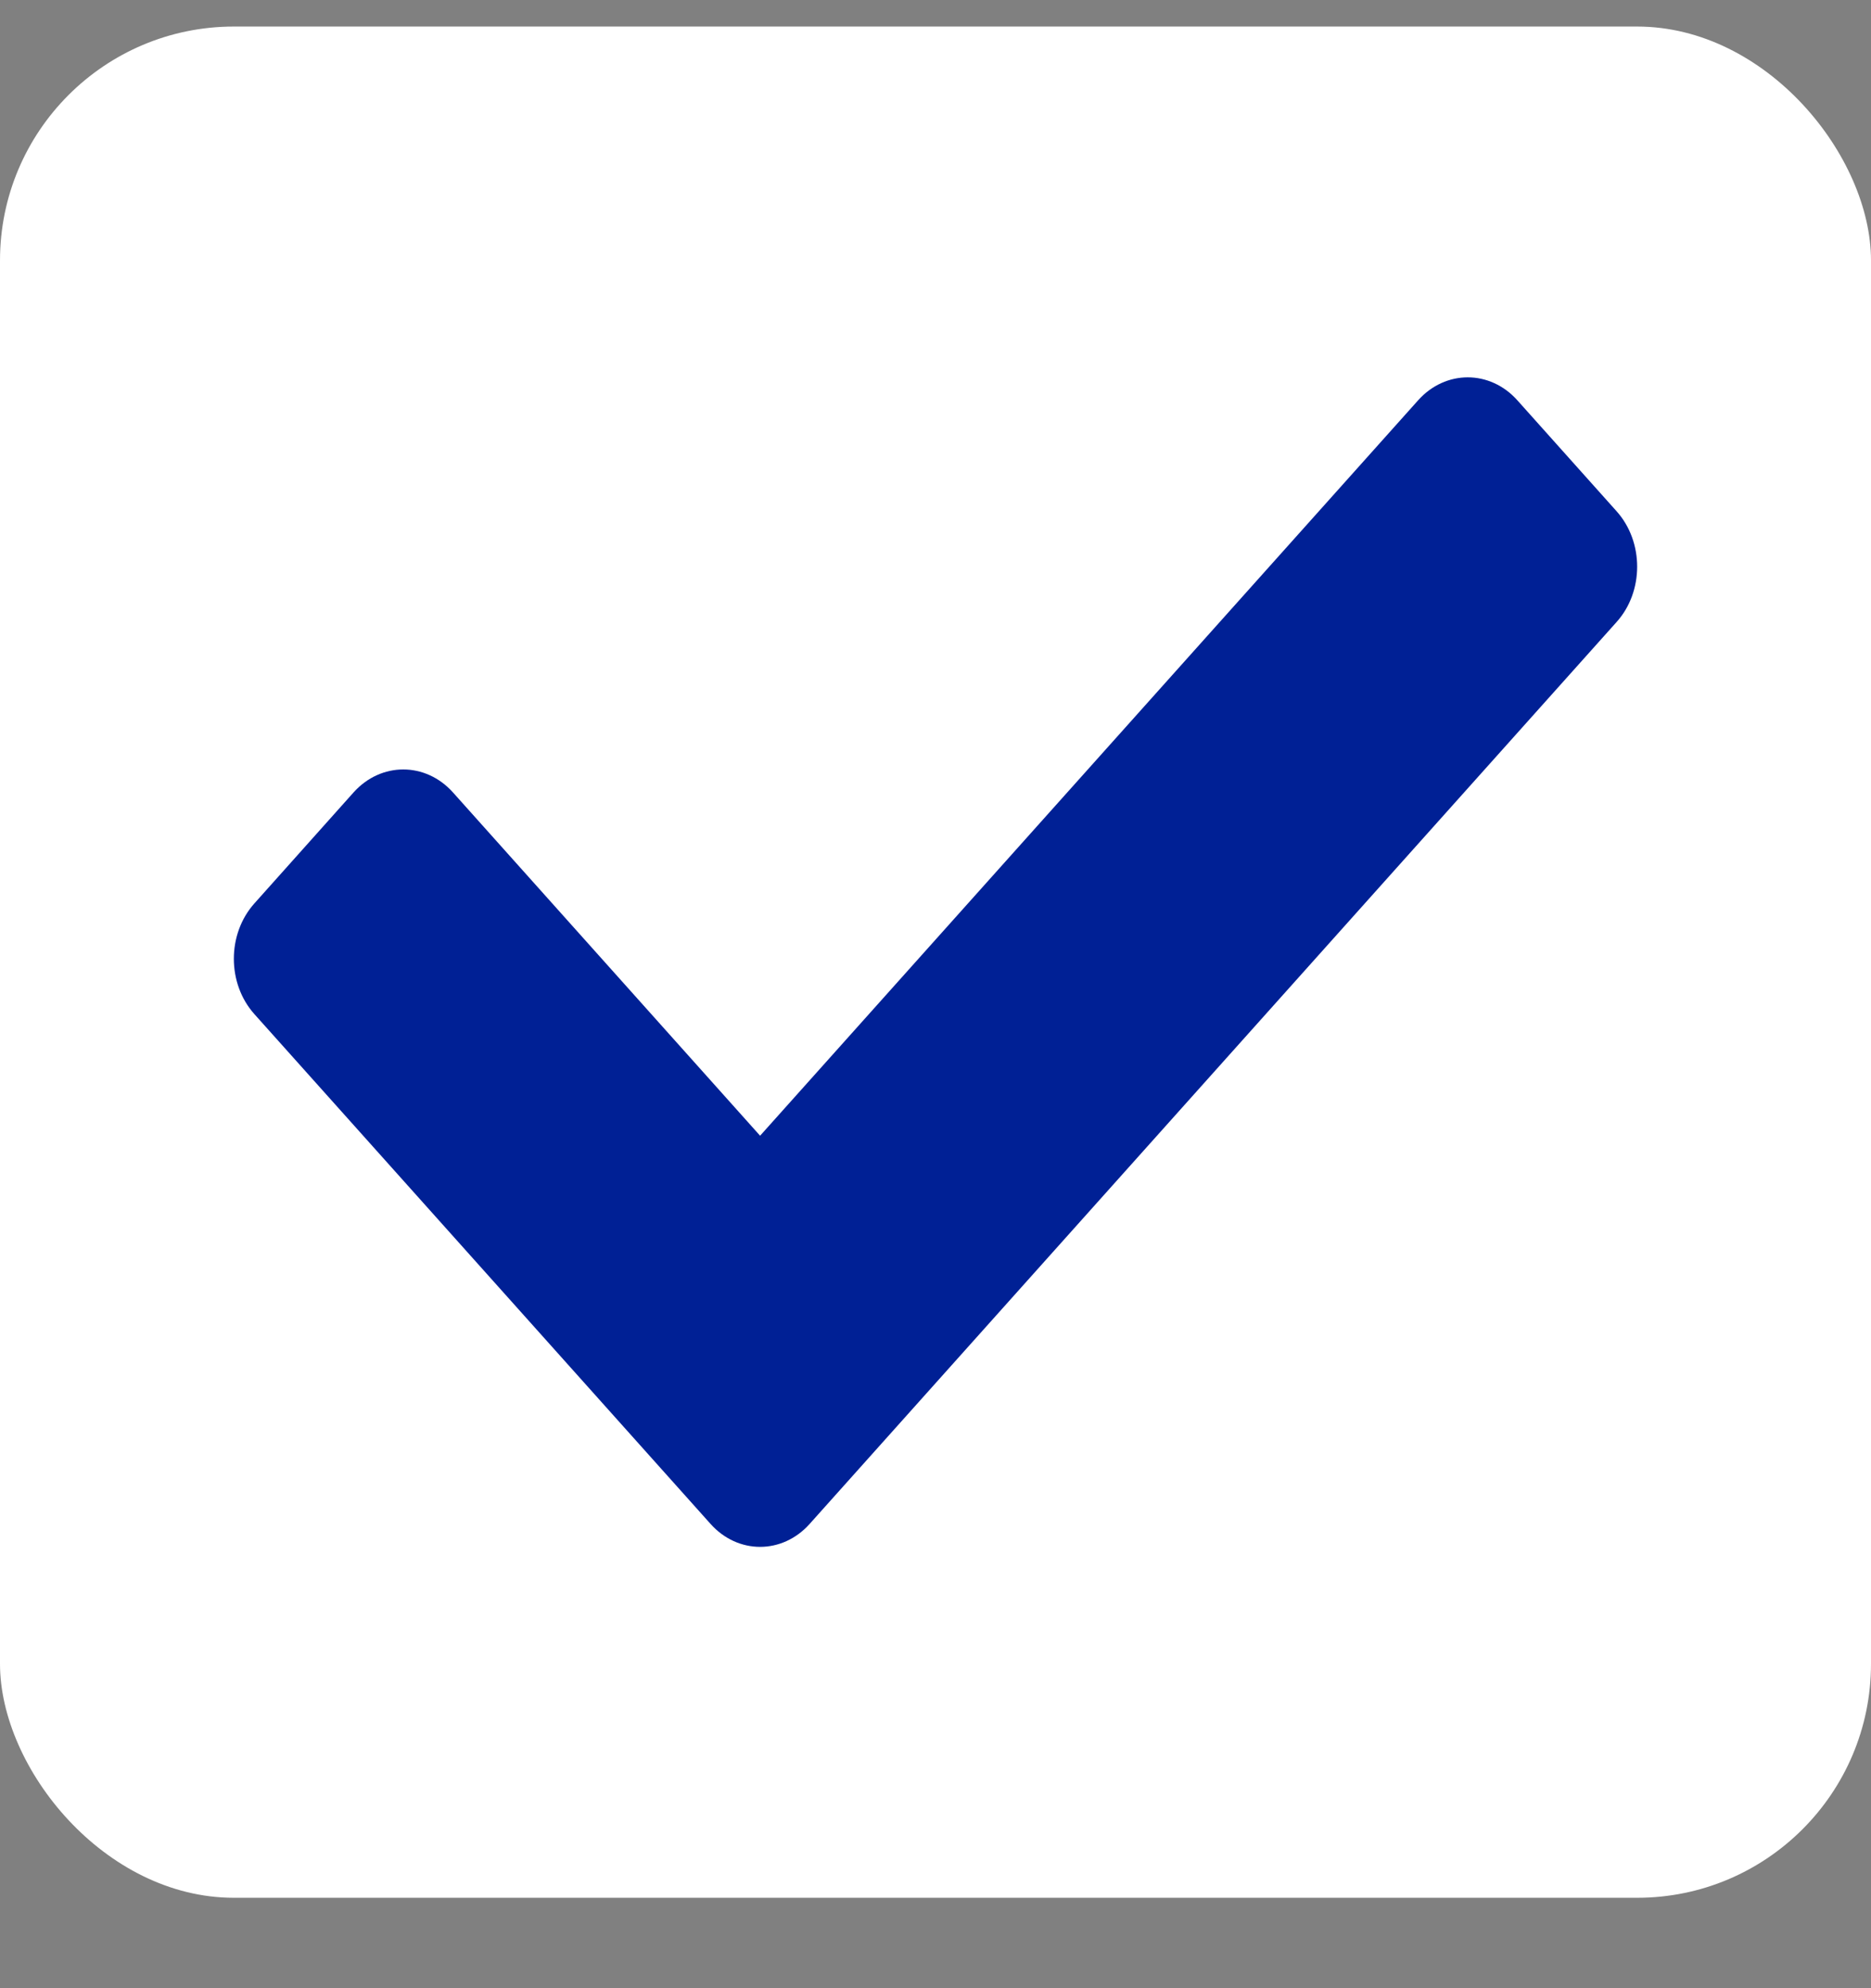
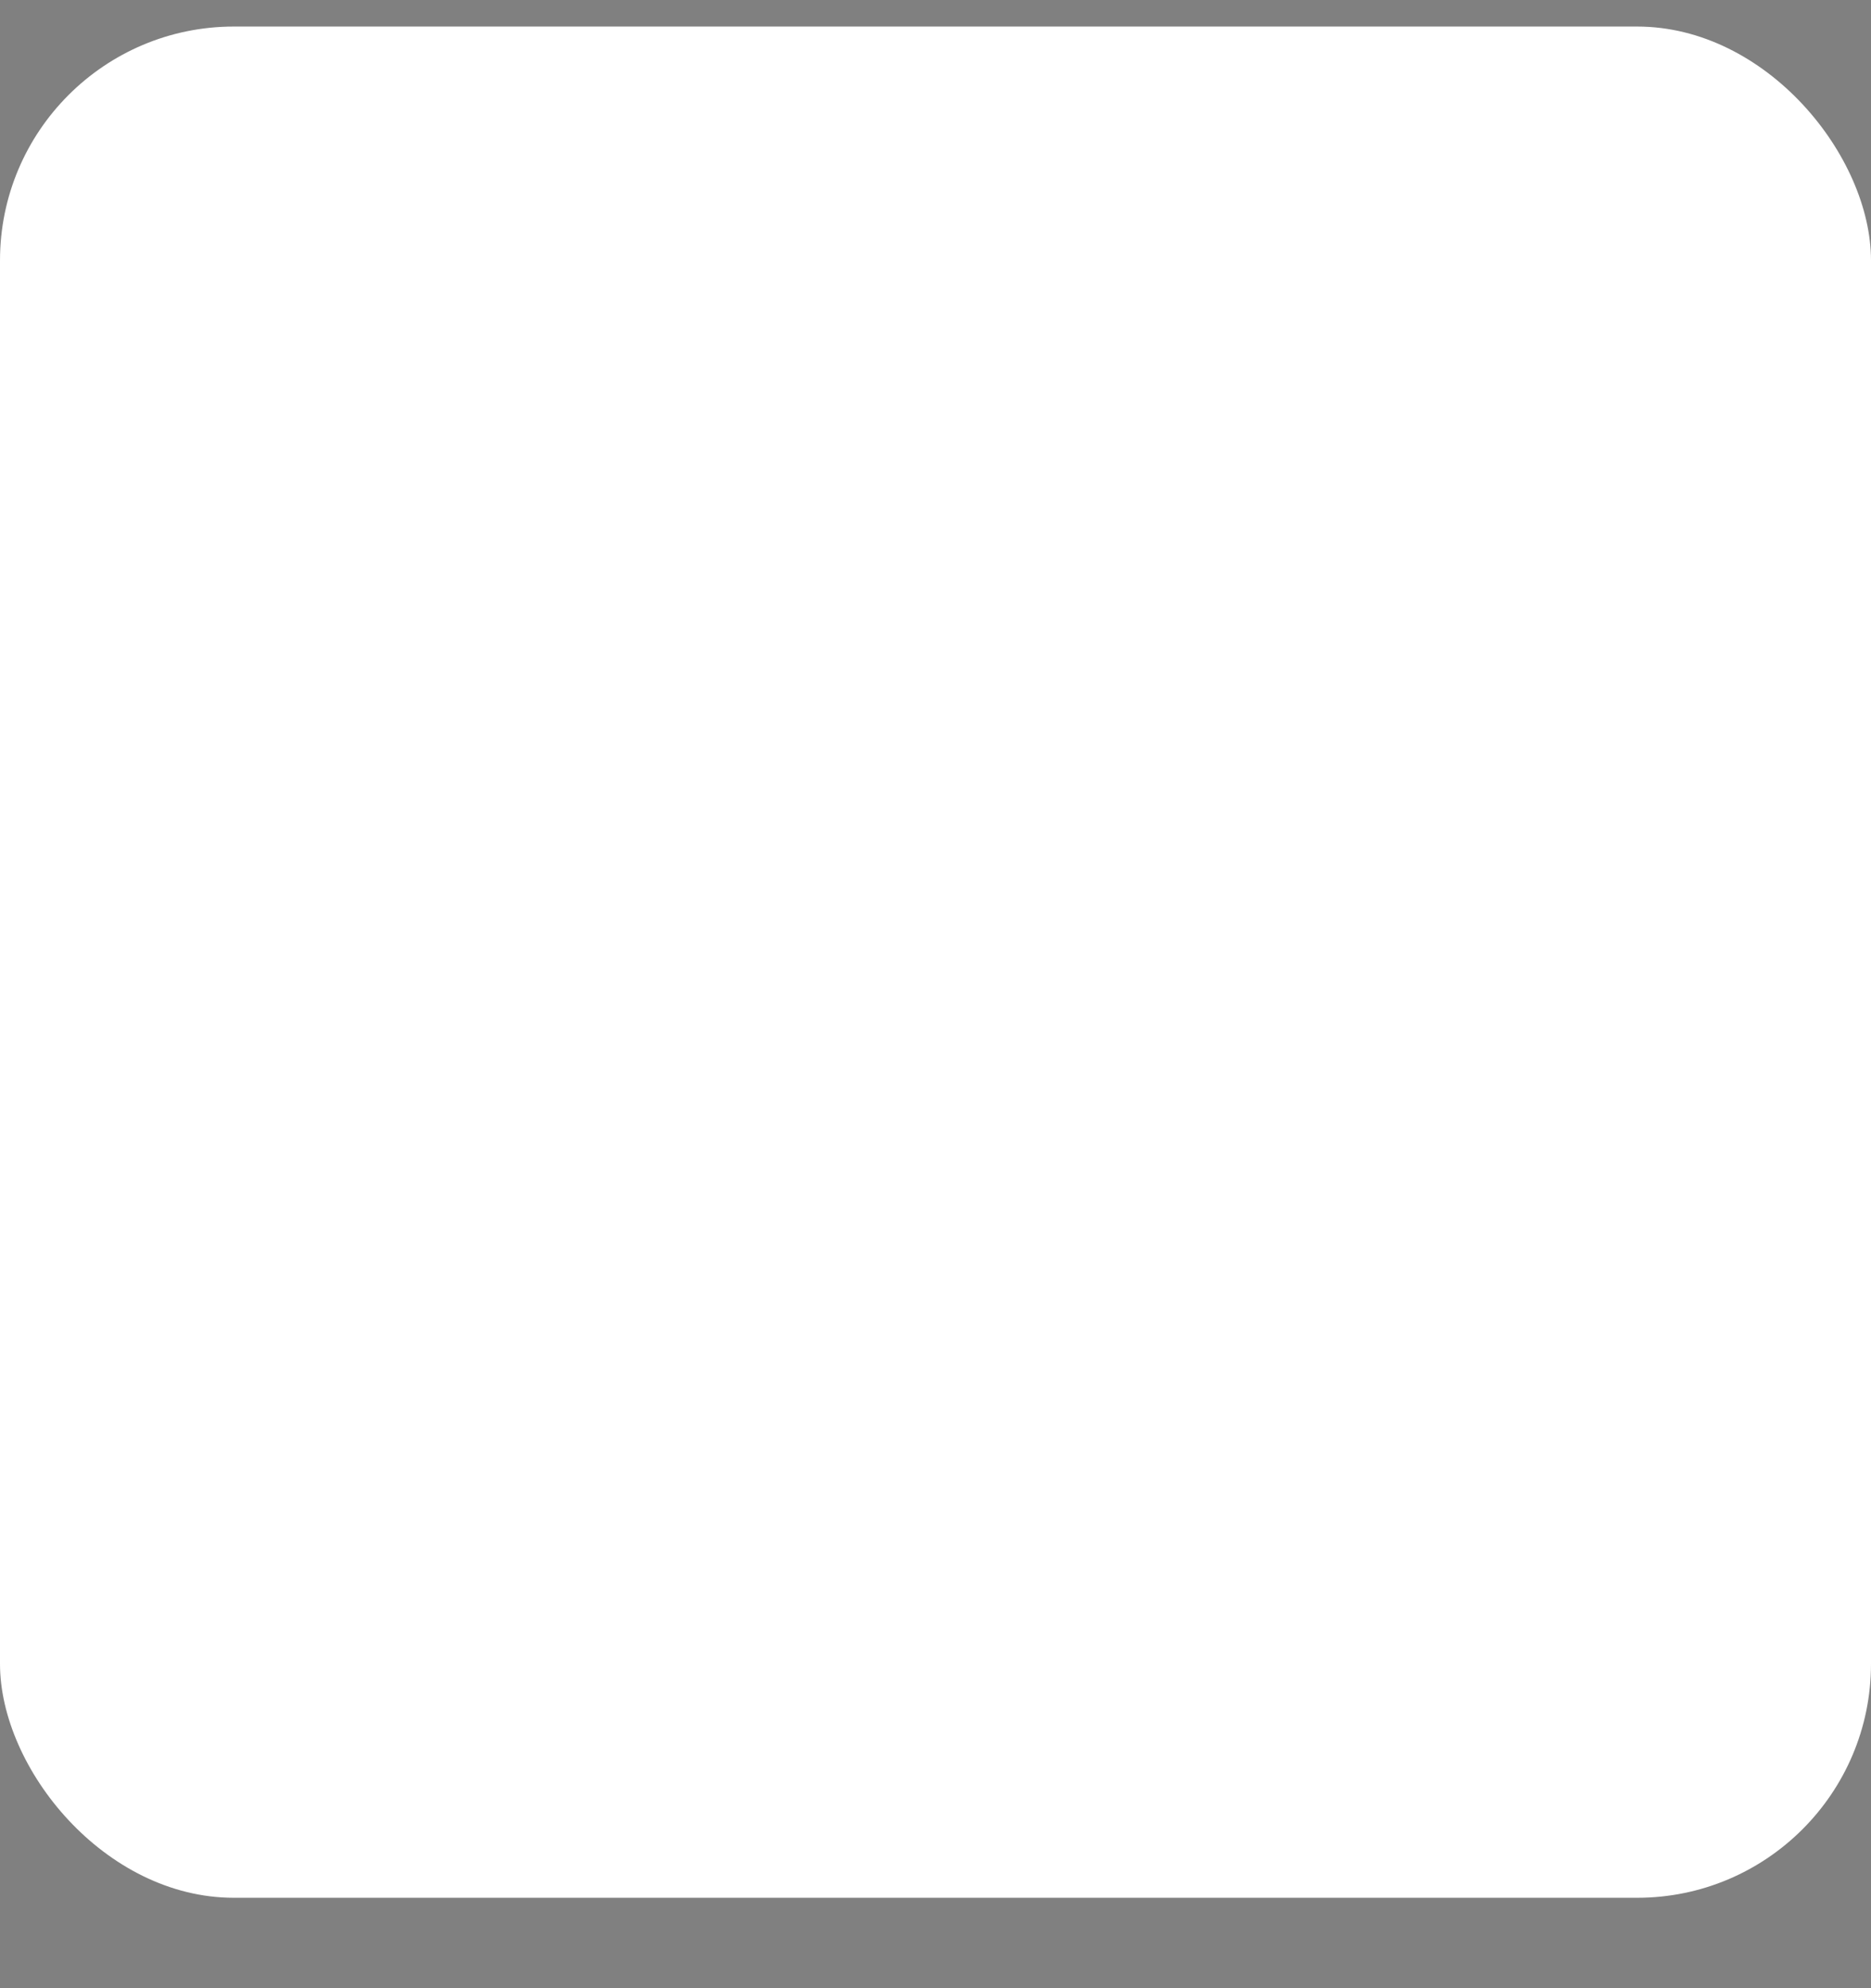
<svg xmlns="http://www.w3.org/2000/svg" width="16" height="17" viewBox="0 0 16 17" fill="none">
  <rect x="0" y="0" width="16" height="17" fill="#808080" stroke="none" />
  <rect y="0.227" width="16" height="16" rx="2" fill="white" />
-   <path d="M6.076 13.03L2.176 8.672C1.941 8.41 1.941 7.986 2.176 7.724L3.024 6.775C3.259 6.514 3.638 6.514 3.873 6.775L6.5 9.711L12.127 3.423C12.361 3.161 12.742 3.161 12.976 3.423L13.824 4.371C14.059 4.633 14.059 5.058 13.824 5.319L6.924 13.03C6.69 13.292 6.31 13.292 6.076 13.03Z" fill="#002095" />
</svg>